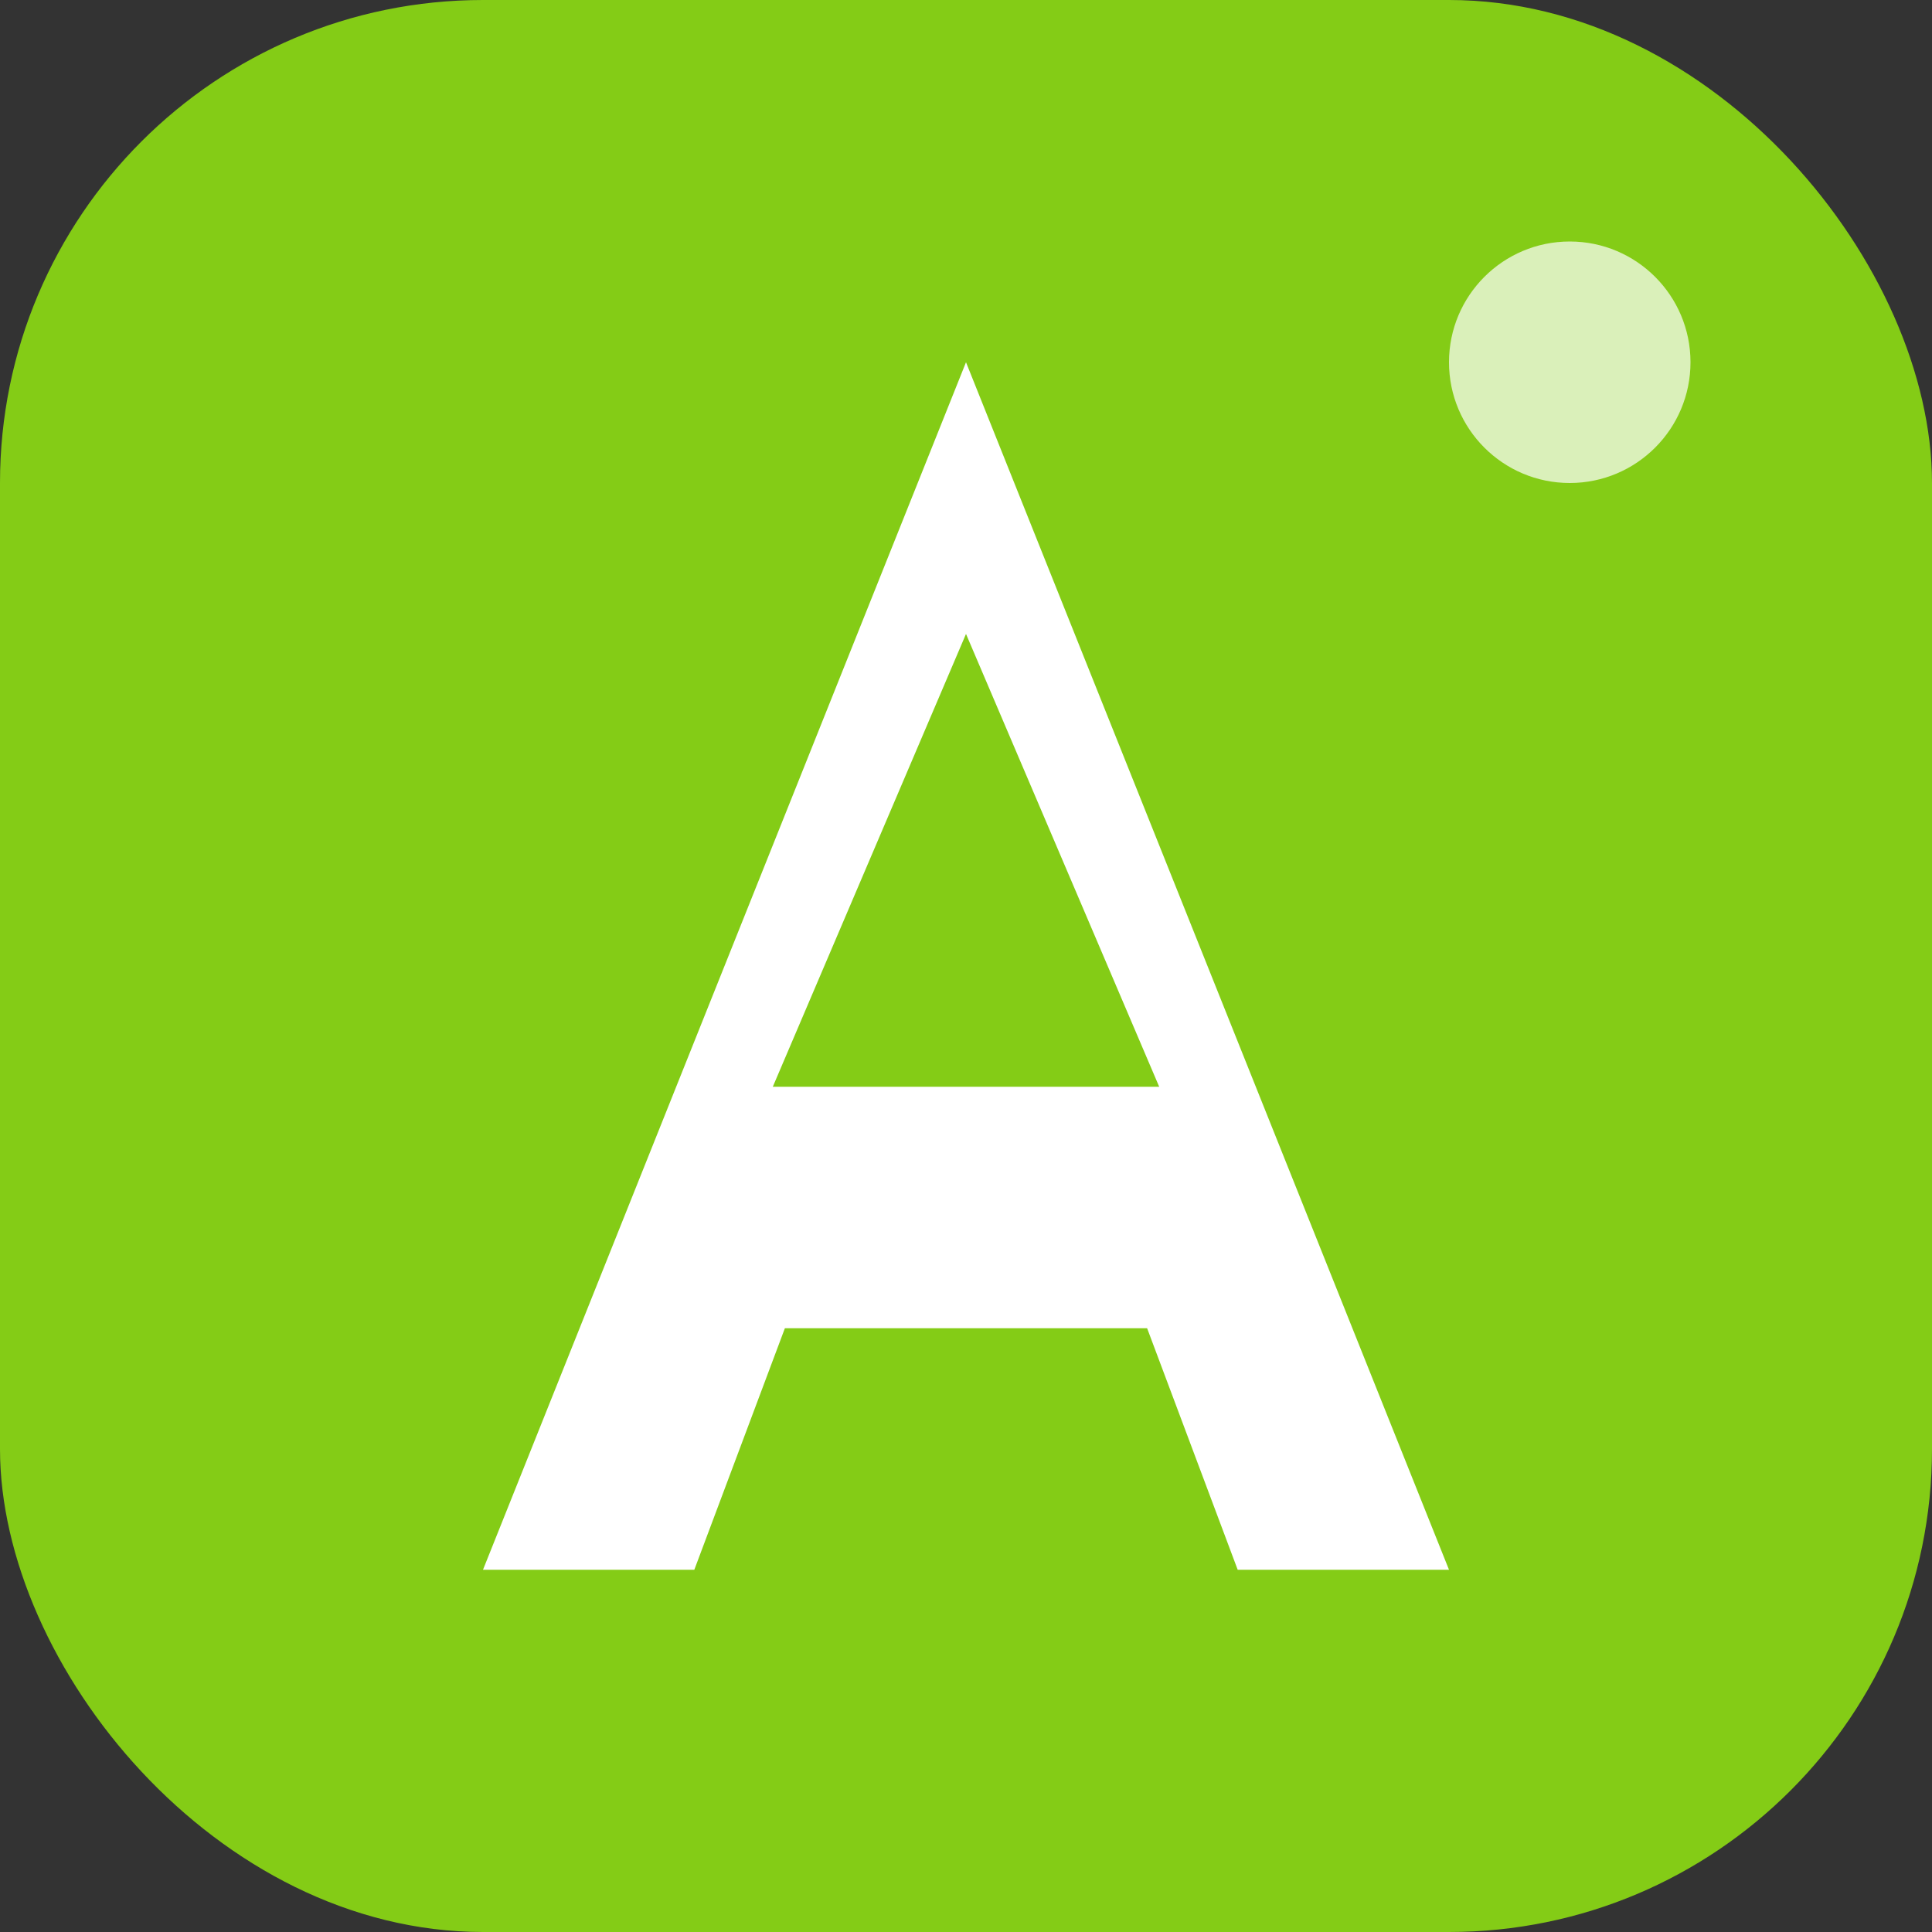
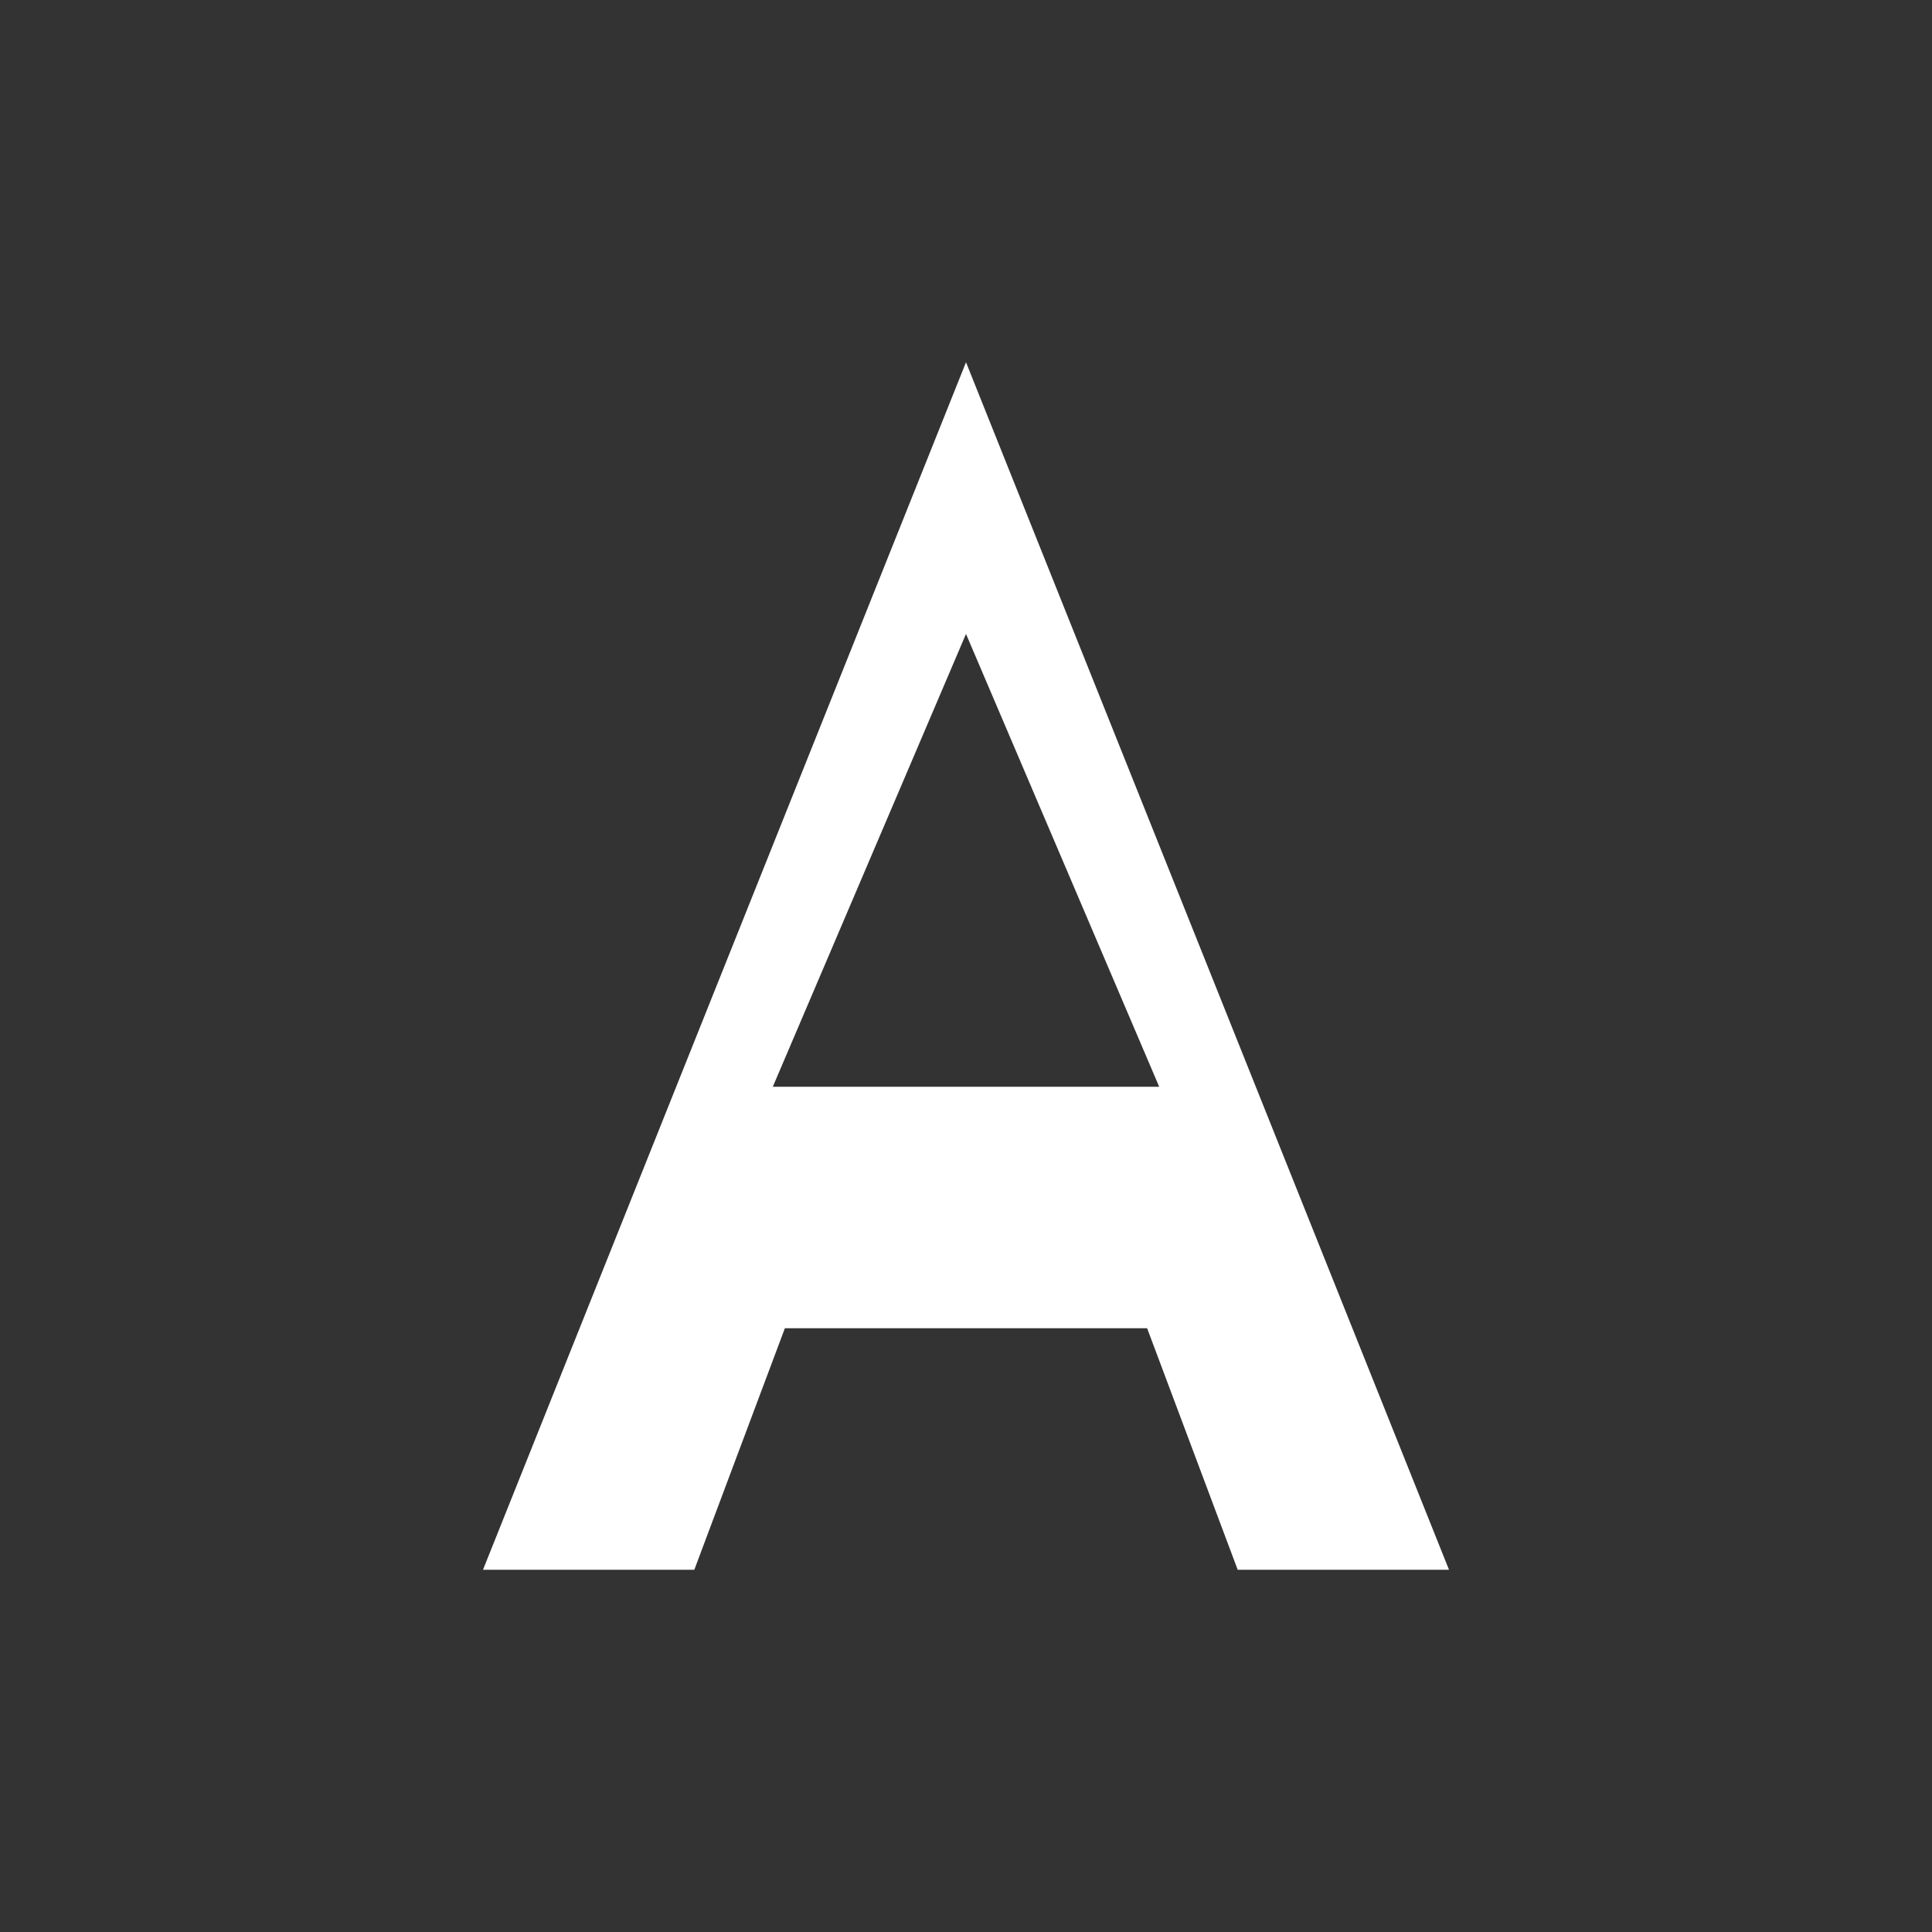
<svg xmlns="http://www.w3.org/2000/svg" viewBox="0 0 32 32" fill="none">
  <rect x="0" y="0" width="32" height="32" fill="#333333" stroke="none" />
-   <rect width="32" height="32" rx="8" fill="#84cc16" />
  <path d="M16 6L24 26h-3.5l-1.5-4H13l-1.5 4H8L16 6zm0 4.5L12.8 18h6.4L16 10.5z" fill="white" />
-   <circle cx="26" cy="6" r="2" fill="white" opacity="0.7" />
</svg>